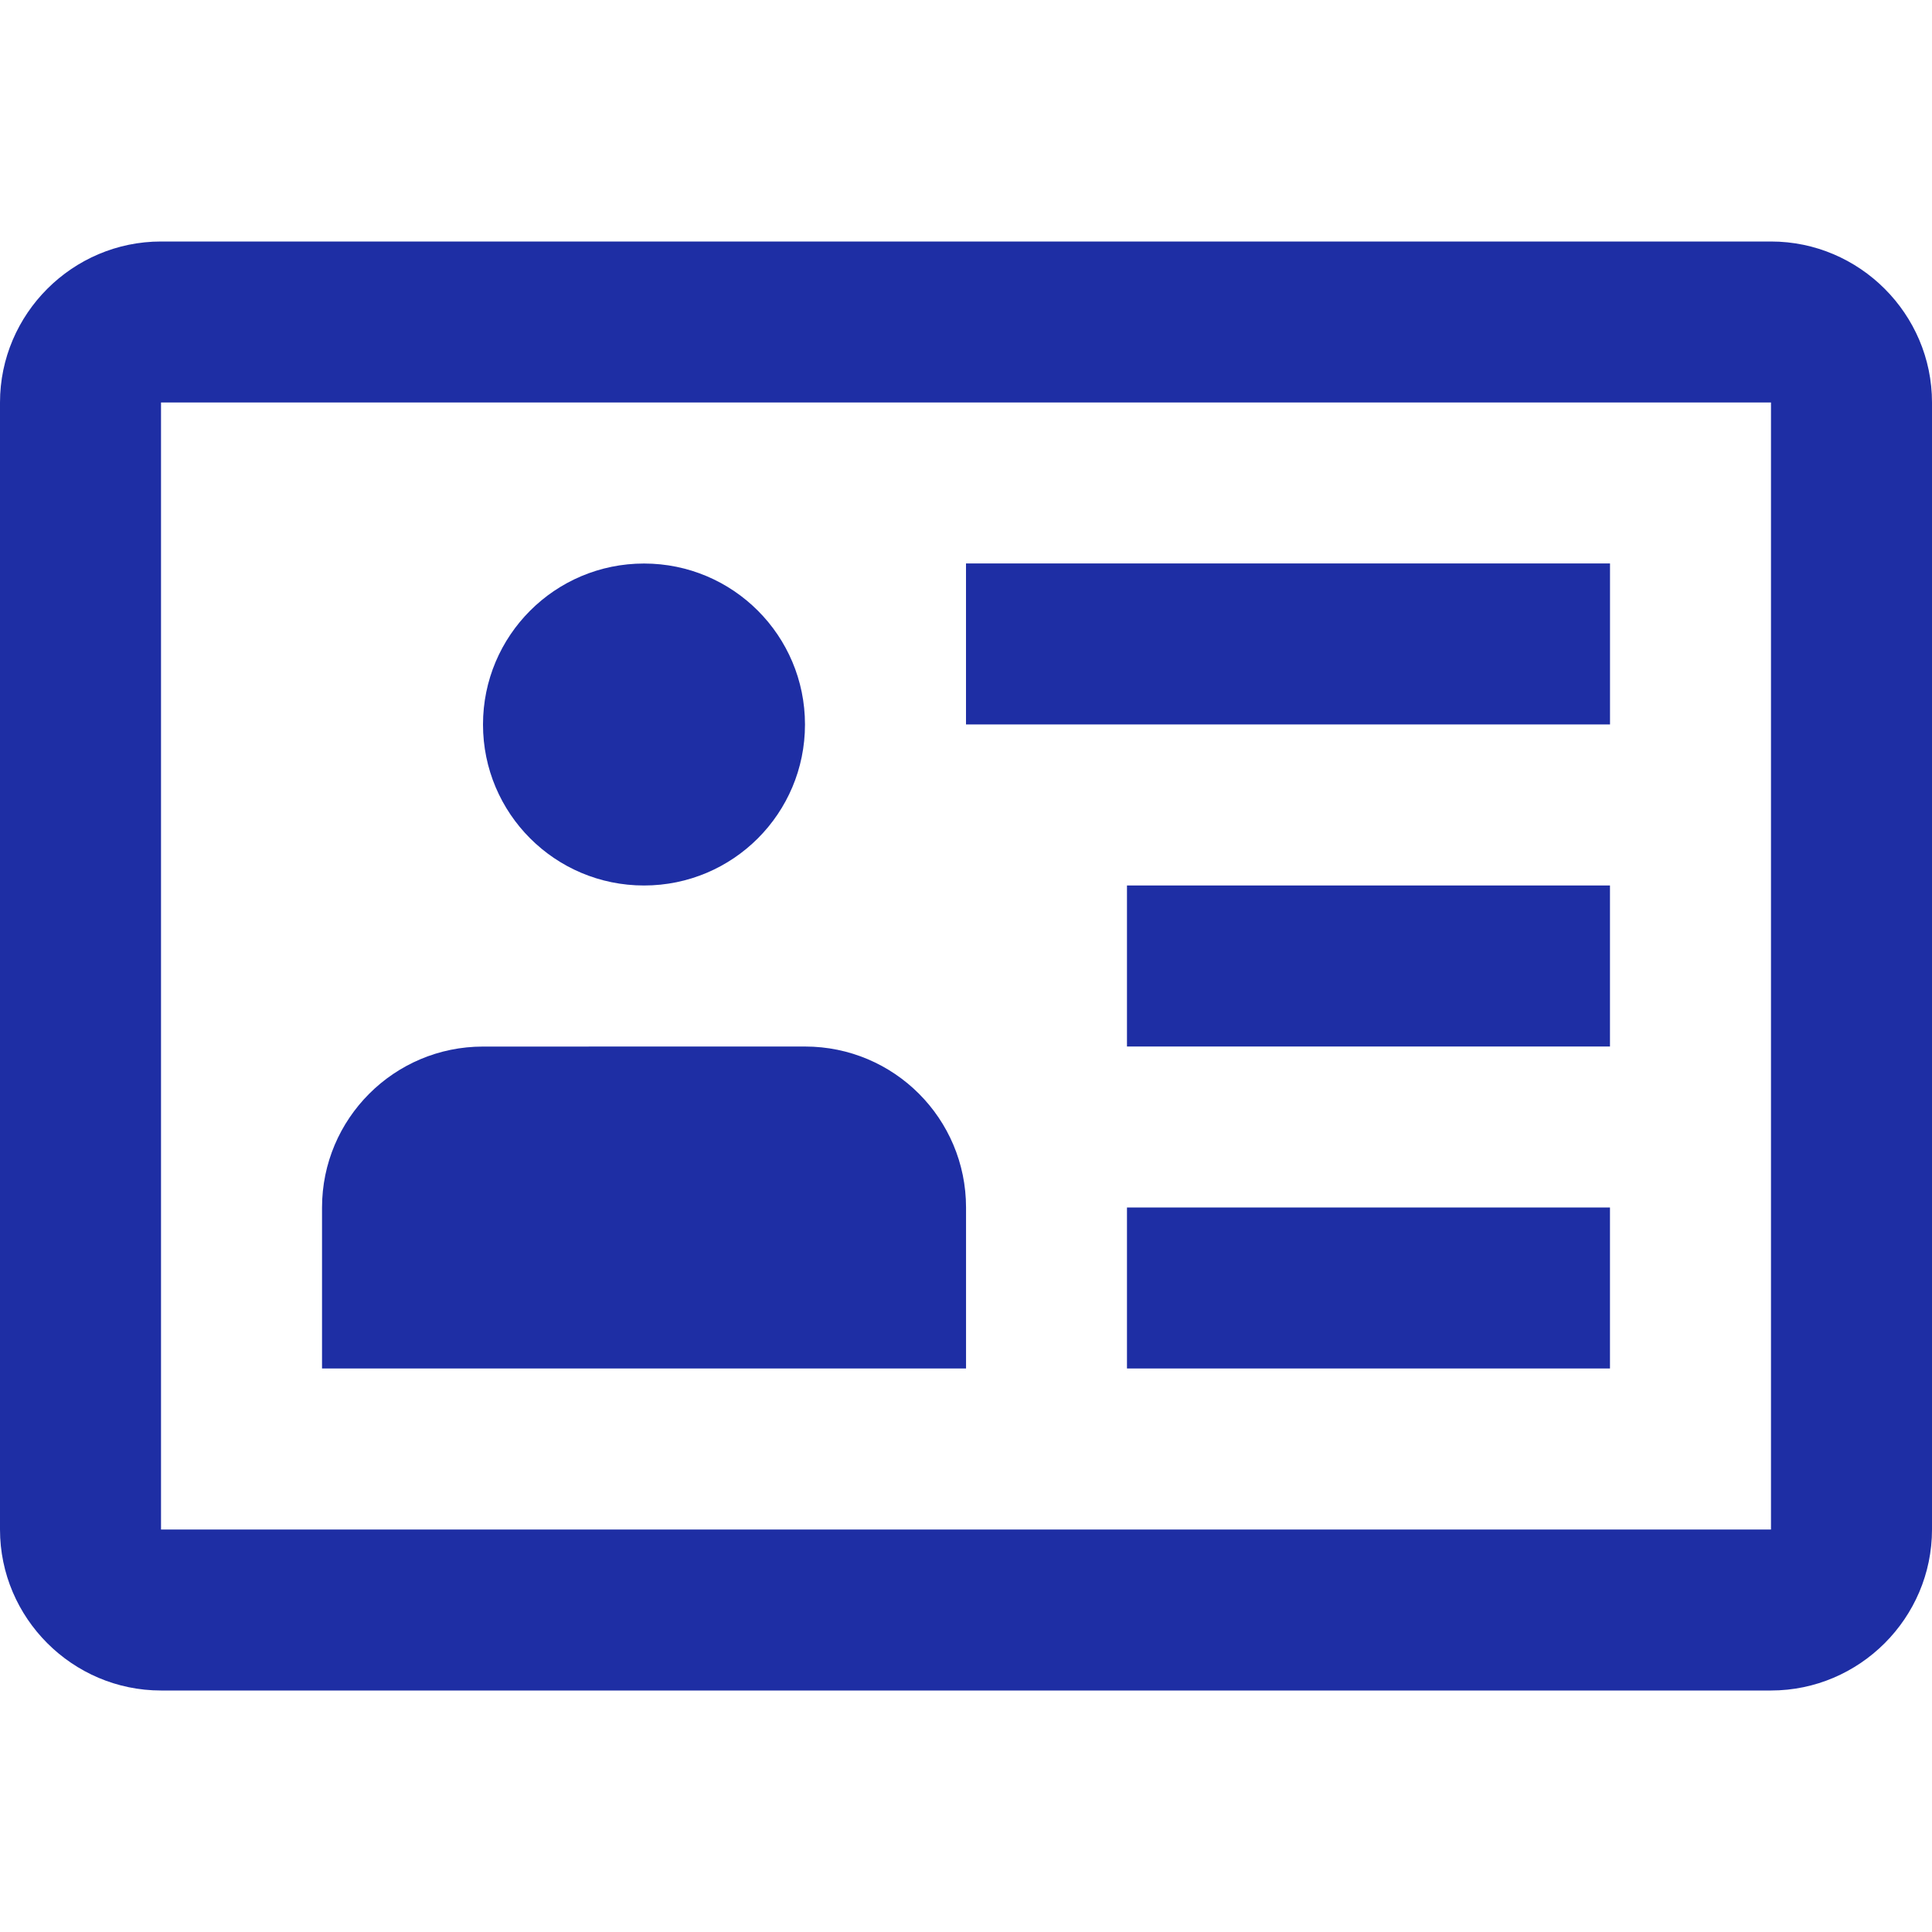
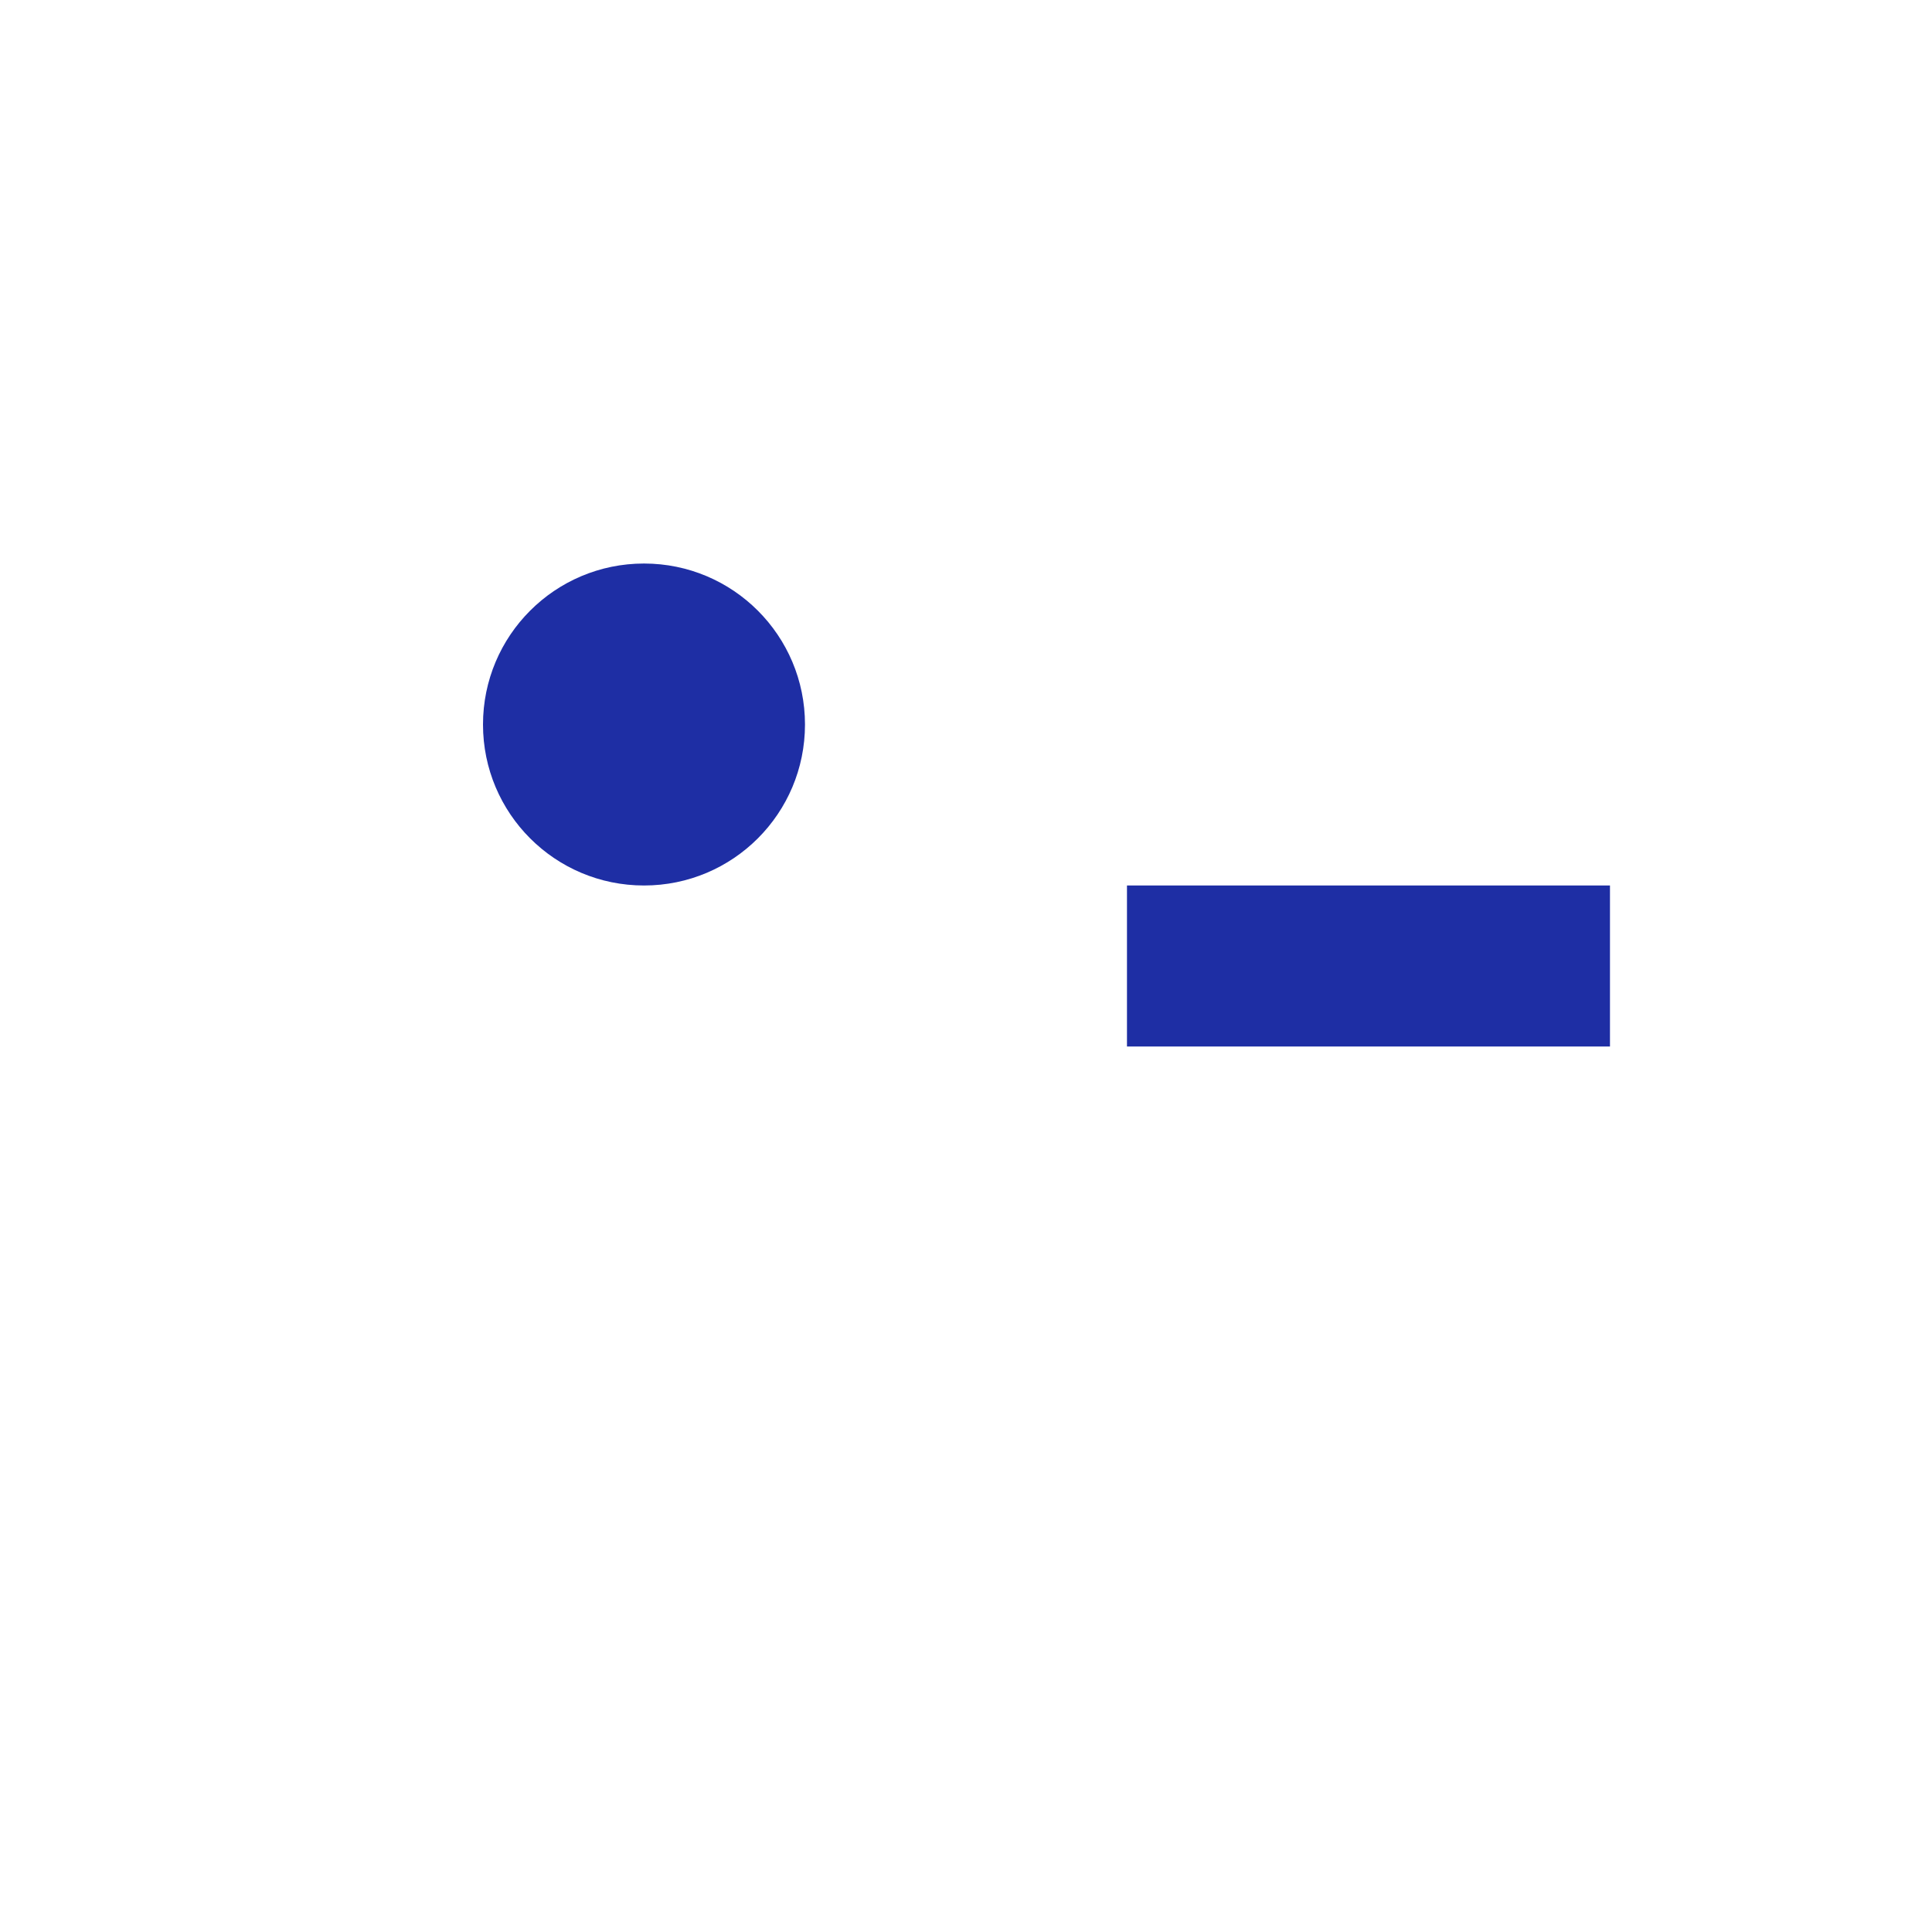
<svg xmlns="http://www.w3.org/2000/svg" width="100" height="100" viewBox="0 0 100 100" fill="none">
-   <path d="M91.666 12.5H8.334C3.751 12.5 0 16.252 0 20.832V79.168C0 83.748 3.751 87.5 8.334 87.5H91.666C96.249 87.5 100 83.748 100 79.168V20.832C100 16.252 96.249 12.5 91.666 12.5ZM91.666 79.168H8.334V20.832H91.666V79.168Z" fill="#1E2EA4" />
  <path d="M33.334 29.168C28.726 29.168 25 32.898 25 37.501C25 42.103 28.726 45.833 33.334 45.833C37.94 45.833 41.666 42.103 41.666 37.501C41.666 32.898 37.94 29.168 33.334 29.168Z" fill="#1E2EA4" />
-   <path d="M41.668 54.168L25.002 54.17C20.403 54.17 16.668 57.903 16.668 62.505V70.833H50.002V62.501C50.002 57.898 46.275 54.168 41.668 54.168Z" fill="#1E2EA4" />
-   <path d="M83.332 62.5H58.332V70.832H83.332V62.5Z" fill="#1E2EA4" />
  <path d="M83.332 45.832H58.332V54.167H83.332V45.832Z" fill="#1E2EA4" />
-   <path d="M83.334 29.164H50V37.497H83.334V29.164Z" fill="#1E2EA4" />
</svg>